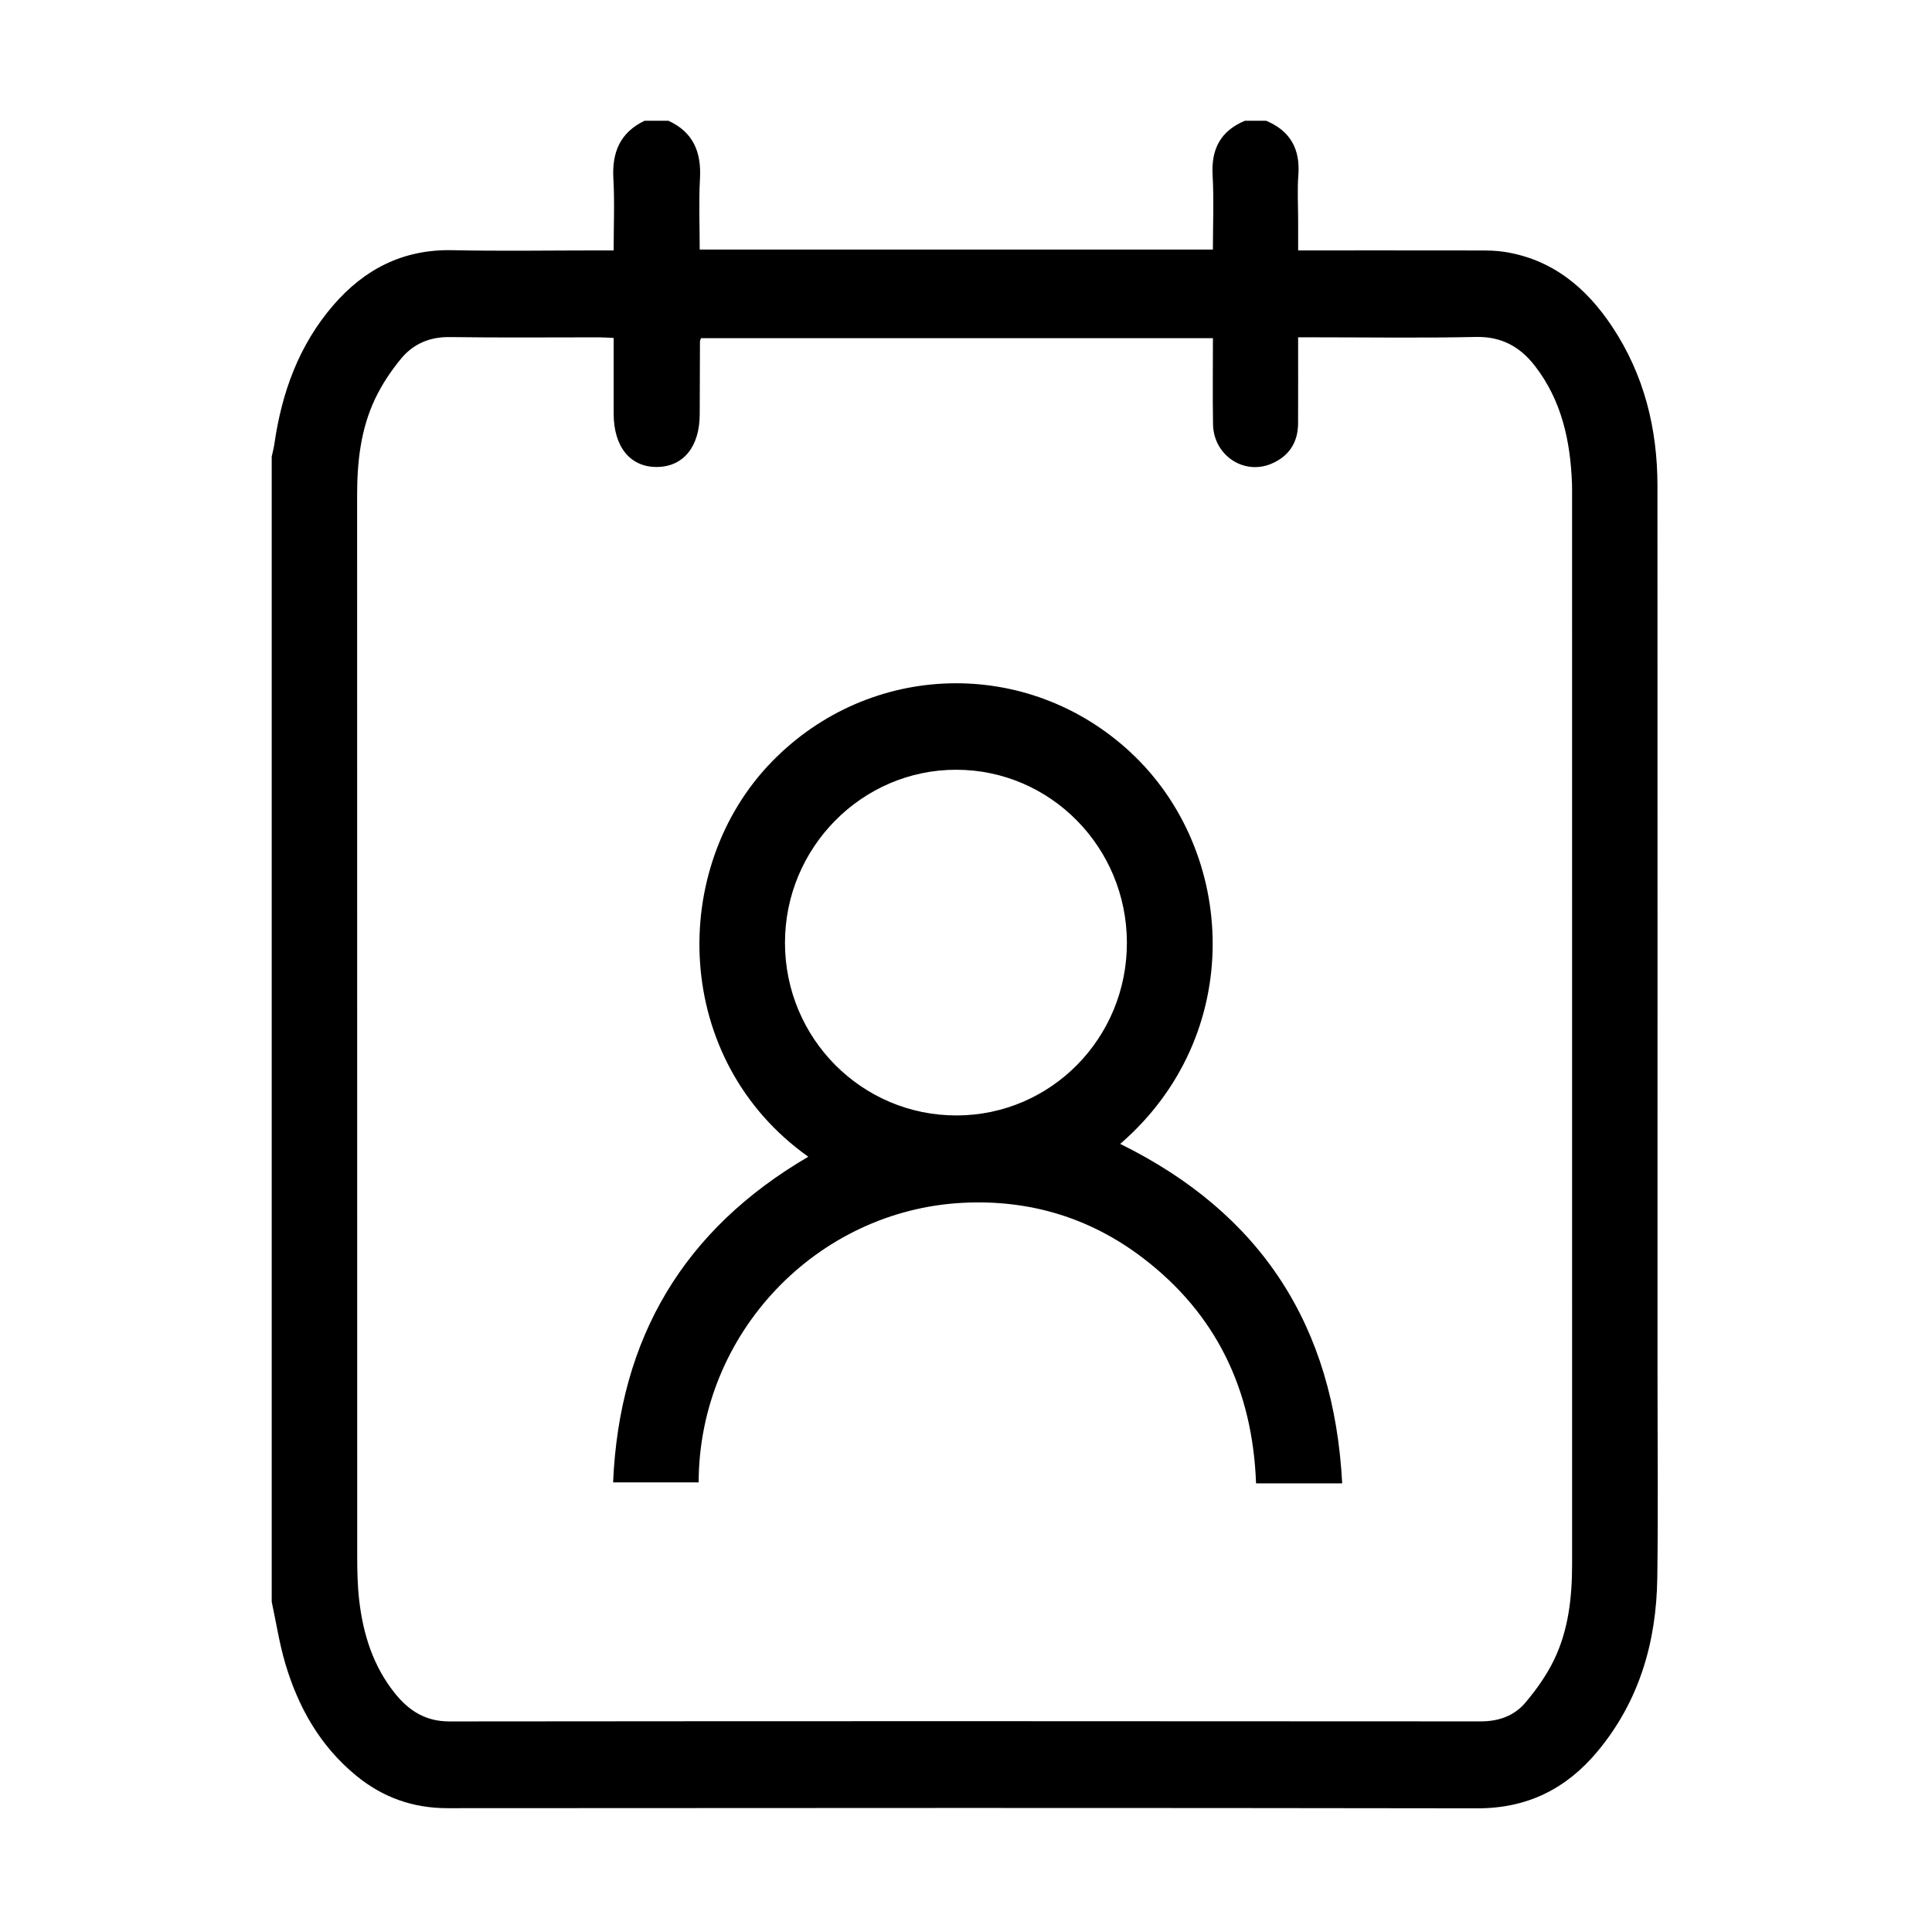
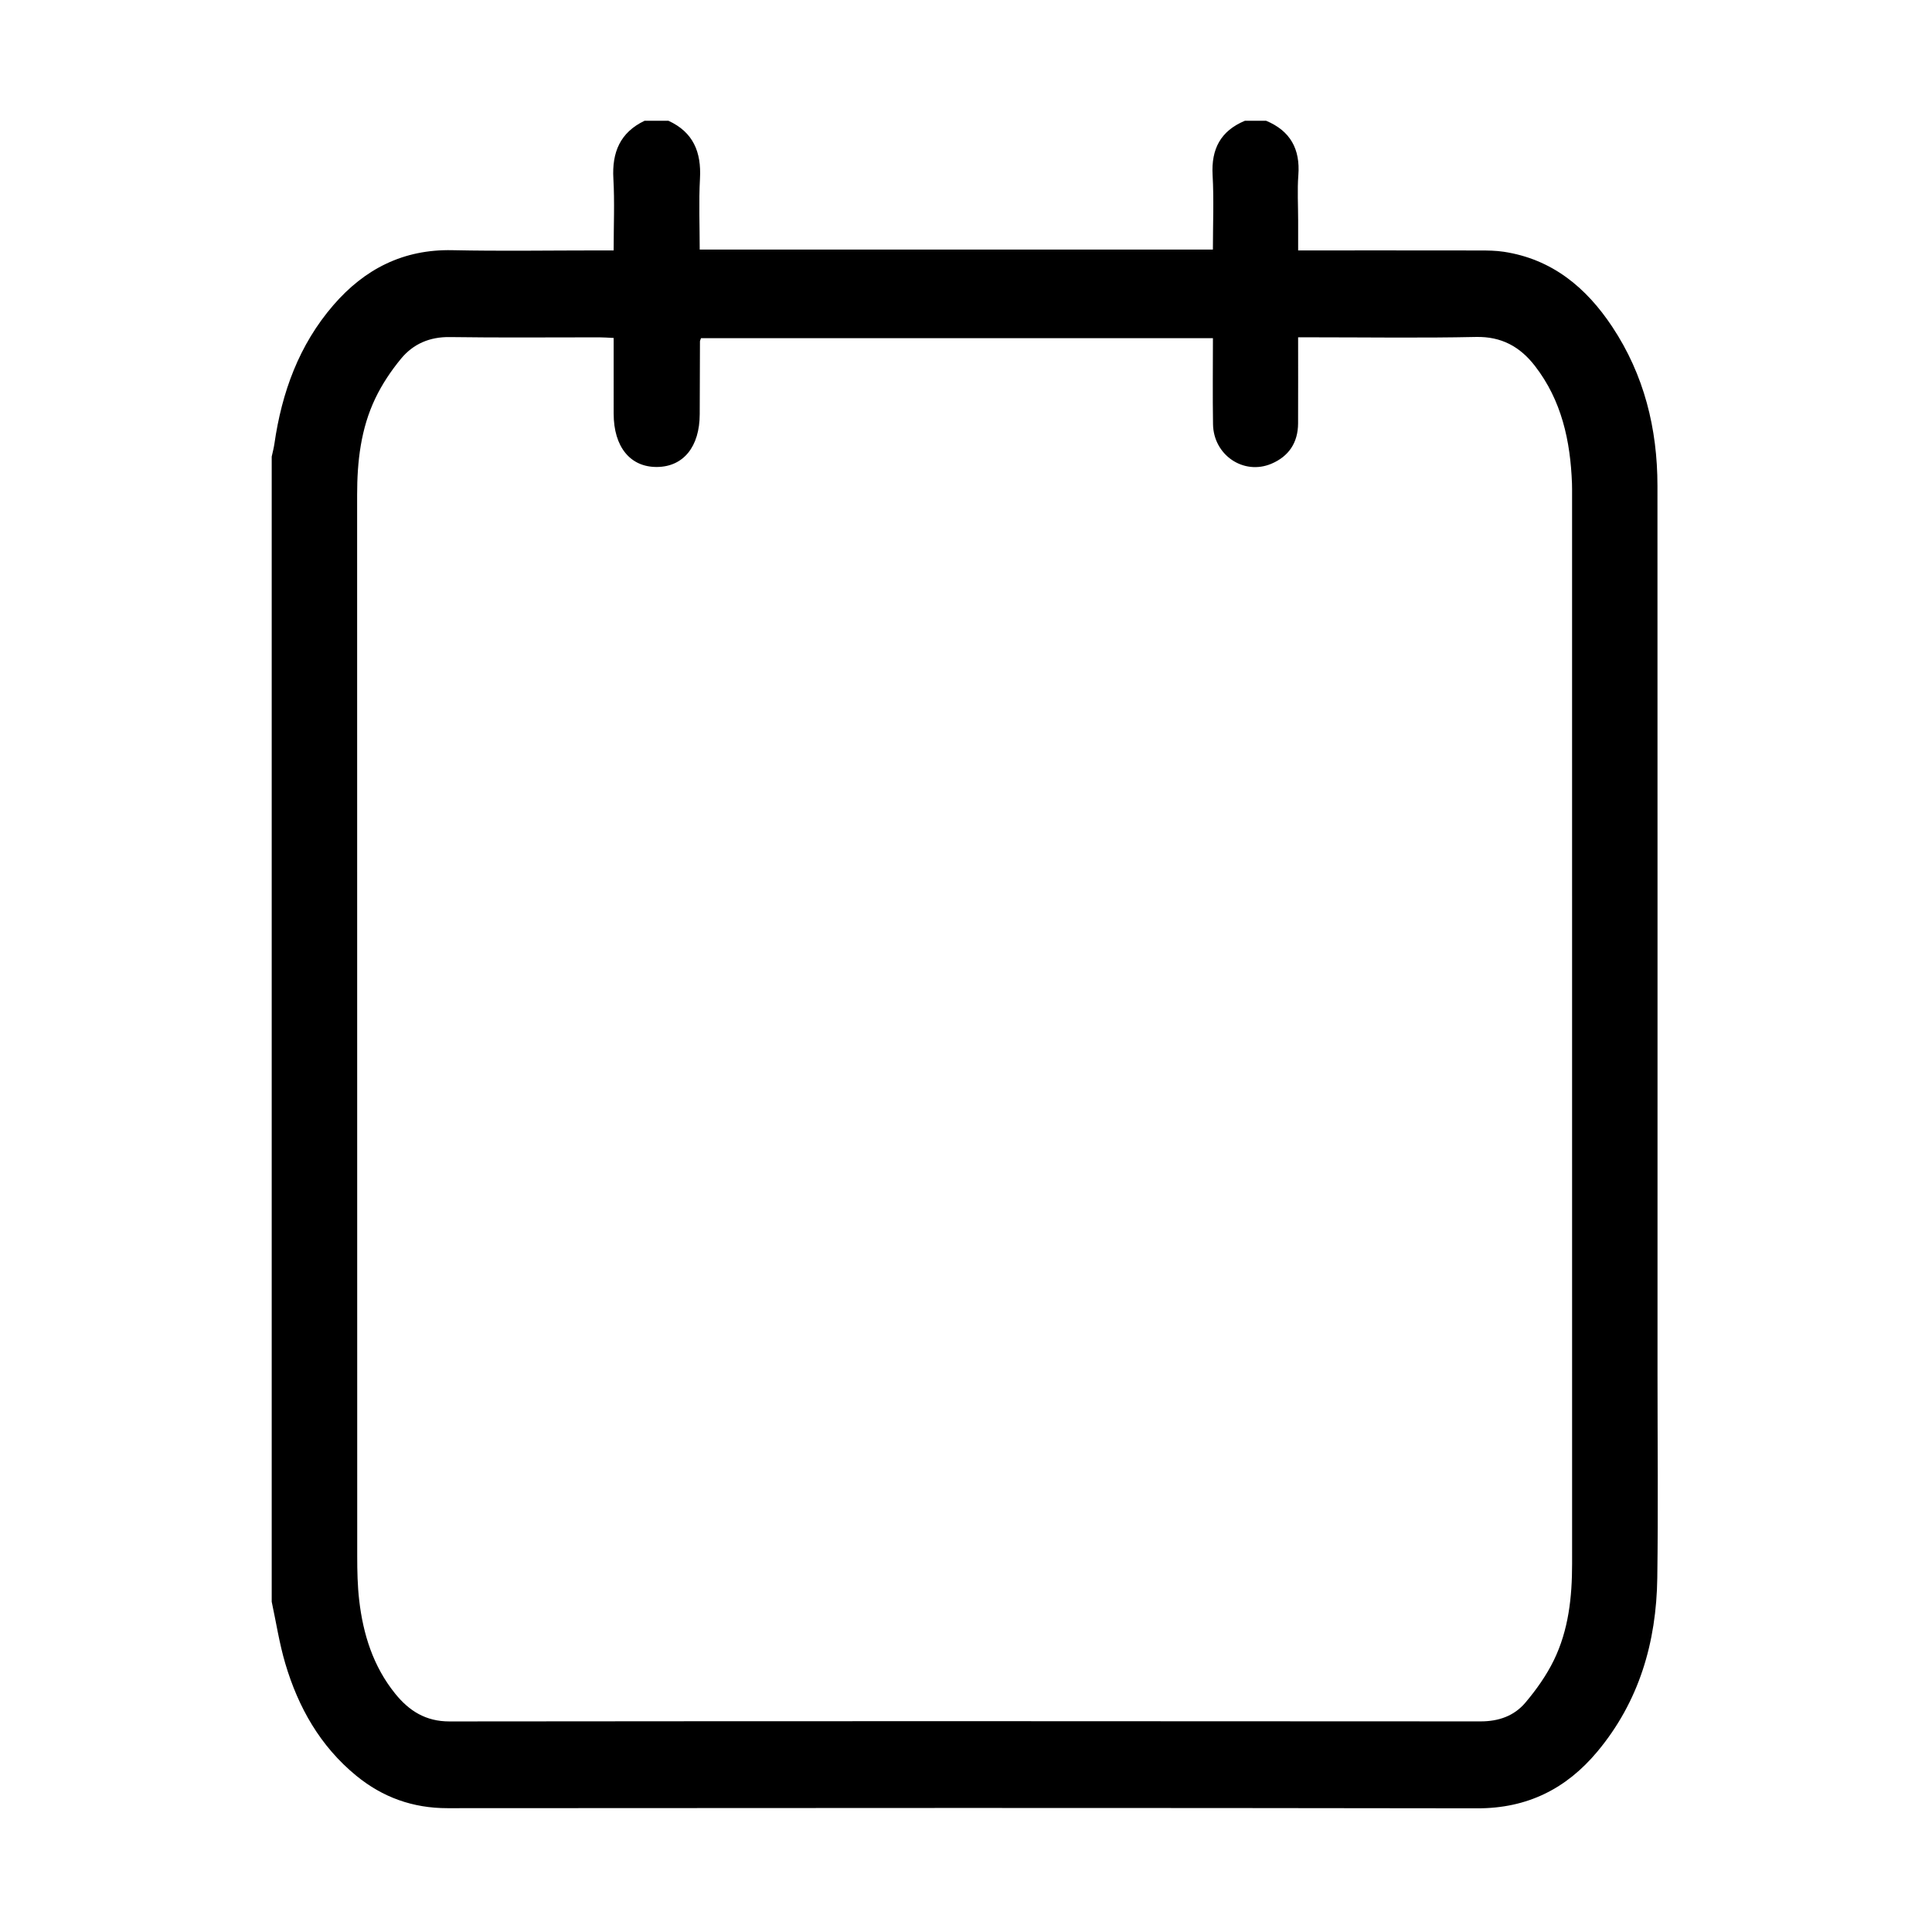
<svg xmlns="http://www.w3.org/2000/svg" class="icon" viewBox="0 0 1024 1024" width="64" height="64">
  <path d="M144.012 848.962V242.018c0.479-2.247 1.092-4.475 1.418-6.743 3.923-27.29 13.026-52.437 31.276-73.558 16.554-19.157 37.089-29.667 63.075-29.11 25.873 0.554 51.768 0.121 77.653 0.121h7.815c0-13.348 0.555-25.723-0.147-38.026-0.796-13.956 3.545-24.5 16.552-30.702h12.615c13.19 6.046 17.503 16.618 16.735 30.607-0.685 12.481-0.144 25.028-0.144 37.667h272.001c0-13.469 0.576-26.525-0.157-39.506C641.923 78.926 647 69.344 659.844 64h11.214c12.849 5.369 18.141 15.004 17.092 28.823-0.6 7.897-0.109 15.877-0.109 23.819v16.086c32.891 0 64.651-0.024 96.411 0.029 4.192 0.007 8.437 0.055 12.567 0.681 25.609 3.882 43.714 18.958 57.514 39.768 16.894 25.476 23.94 53.975 23.952 84.288 0.06 156.747 0.028 313.494 0.028 470.24 0 36.208 0.387 72.422-0.116 108.623-0.472 34.059-9.61 65.521-31.839 92.105-16.427 19.646-37.095 30.028-63.459 29.986-181.975-0.289-363.951-0.201-545.927-0.077-18.364 0.013-34.366-5.739-48.391-17.239-19.075-15.64-30.711-36.191-37.585-59.468-3.154-10.676-4.835-21.788-7.184-32.702z m498.862-669.709h-271.34c-0.287 0.895-0.542 1.323-0.544 1.752-0.058 12.846-0.103 25.691-0.126 38.537-0.031 17.195-8.616 27.826-22.609 27.965-14.203 0.141-22.99-10.648-23.003-28.265-0.01-13.244-0.002-26.487-0.002-40.12-3.045-0.136-5.322-0.325-7.6-0.326-26.396-0.02-52.796 0.249-79.186-0.14-10.703-0.158-19.407 3.588-25.906 11.457-5.29 6.405-10.042 13.532-13.626 21.013-7.704 16.083-9.652 33.487-9.651 51.164 0.013 187.574-0.004 375.148 0.05 562.722 0.002 7.697 0.162 15.445 1.04 23.079 2.084 18.126 7.429 35.158 19.104 49.609 7.336 9.081 16.167 14.708 28.698 14.696 182.201-0.185 364.403-0.163 546.604-0.026 9.587 0.007 17.773-2.915 23.7-9.928 5.806-6.87 11.174-14.439 15.101-22.497 7.809-16.022 9.67-33.468 9.668-51.148-0.019-188.742-0.012-377.484-0.013-566.226 0-2.102 0.031-4.206-0.048-6.306-0.852-22.58-5.459-44.012-19.669-62.346-7.865-10.148-17.692-15.618-31.252-15.325-28.718 0.621-57.459 0.189-86.191 0.189h-8.048c0 15.834 0.051 30.735-0.018 45.635-0.047 10.175-4.919 17.487-14.17 21.386-14.711 6.199-30.64-4.592-30.91-20.918-0.25-15.114-0.053-30.234-0.053-45.633z" />
-   <path d="M593.728 606.288c74.716 36.819 113.27 96.36 117.658 179.917h-45.655c-1.79-49.325-20.939-89.799-60.25-119.66-28.005-21.273-60.032-30.816-95.107-29.03-77.361 3.939-139.919 69.055-140.072 148.188H324.96c3.282-76.741 37.526-134.089 103.455-172.61-72.061-51.1-74.484-152.794-19.251-209.445 51.997-53.331 135.467-55.564 189.997-4.956 56.653 52.579 61.381 149.884-5.433 207.596z m3.547-106.724c-0.111-50.522-40.478-91.456-90.313-91.582-50.023-0.126-90.984 41.244-90.909 91.817 0.075 50.674 40.867 91.582 91.148 91.408 49.968-0.173 90.185-41.091 90.074-91.643z" />
</svg>